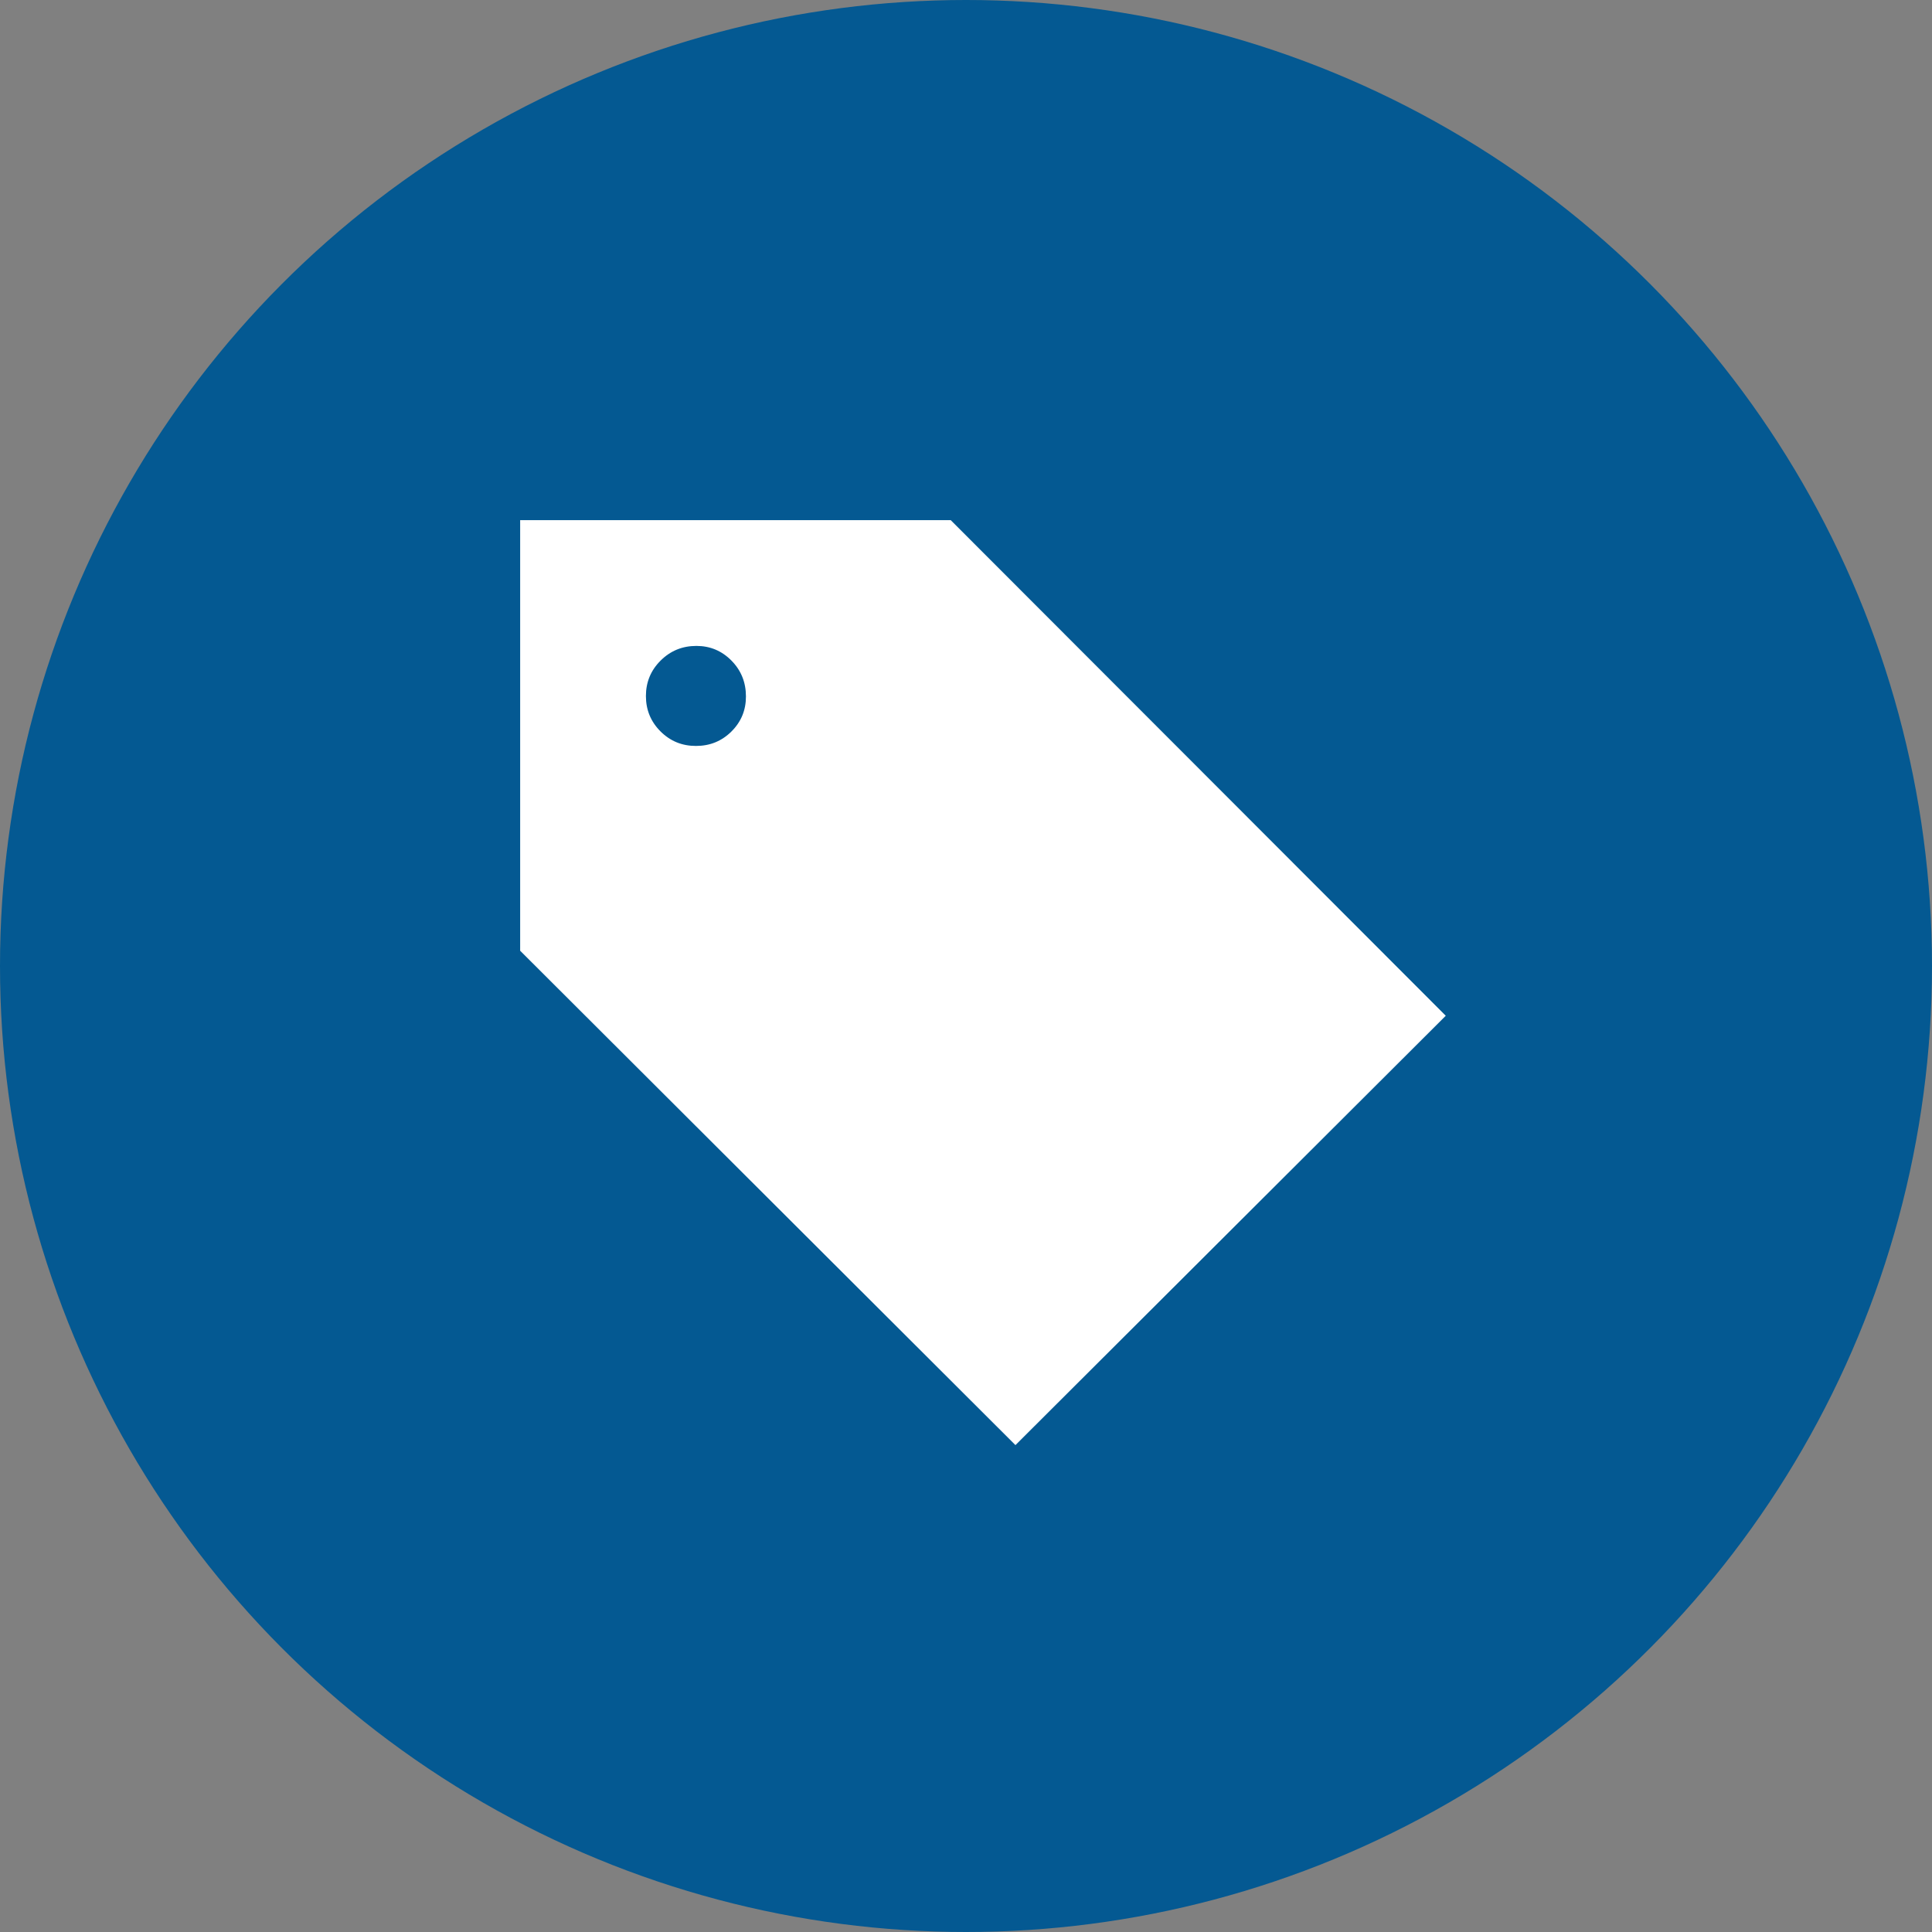
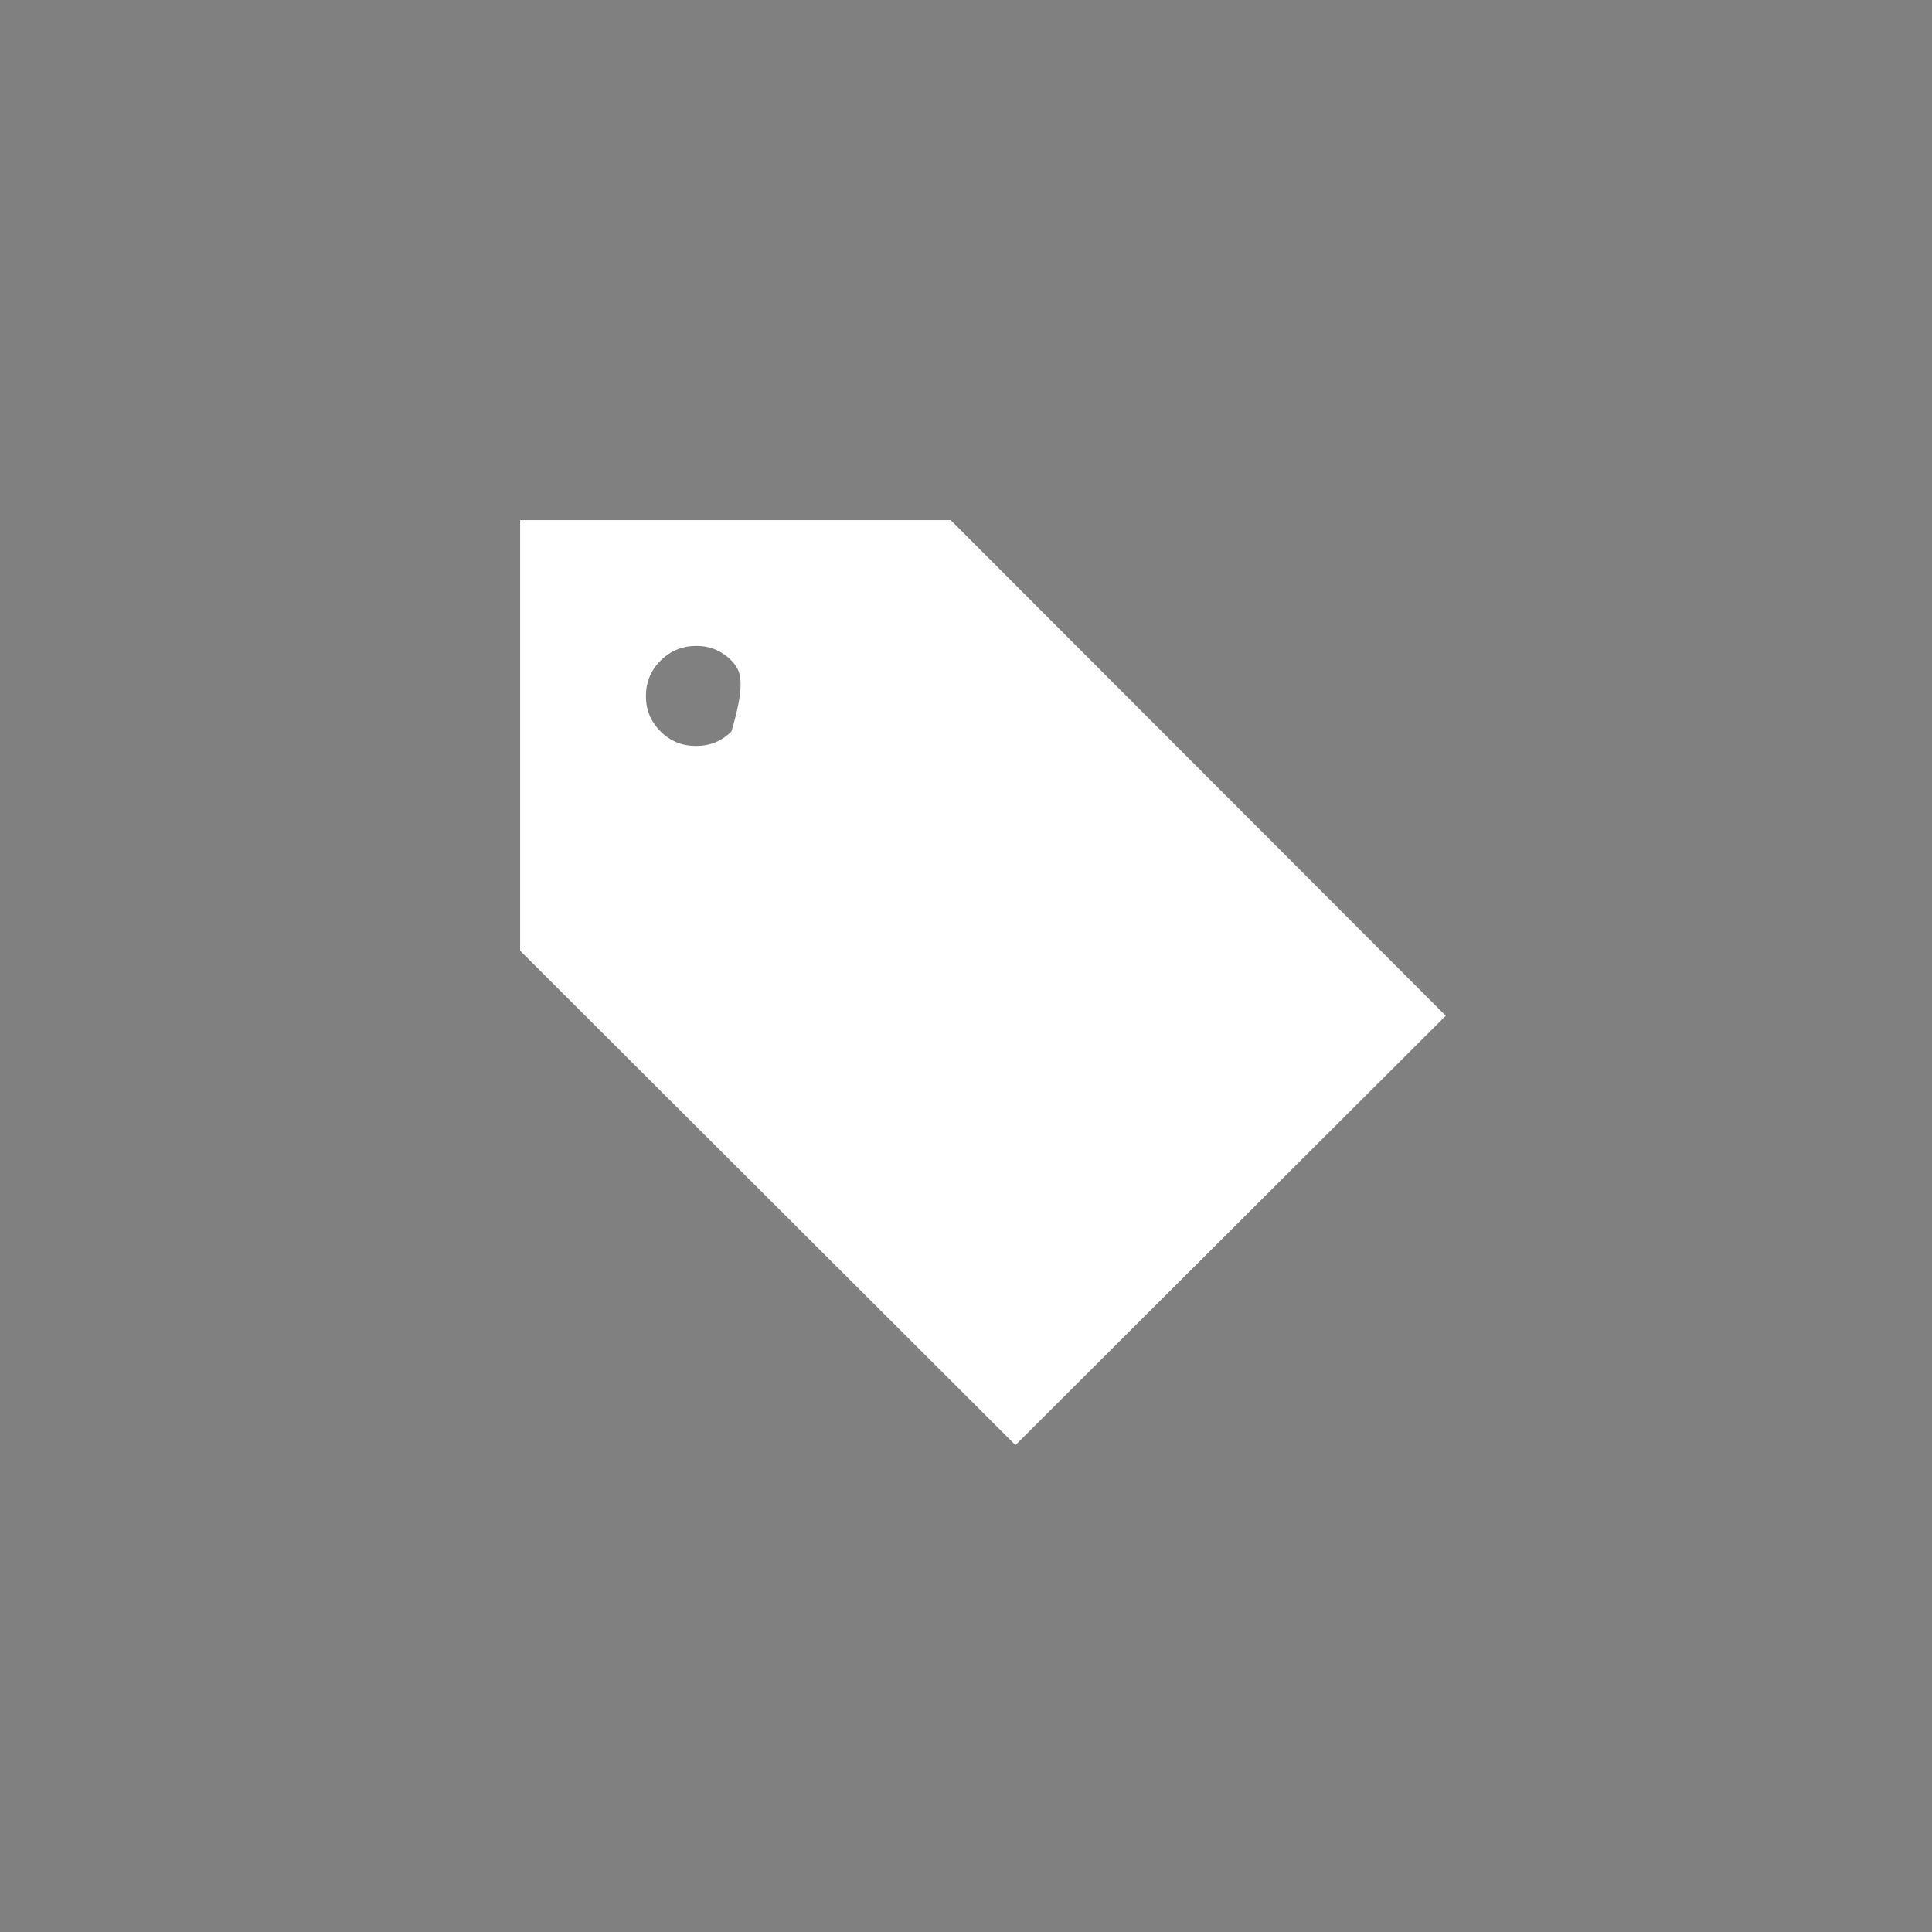
<svg xmlns="http://www.w3.org/2000/svg" width="52" height="52" viewBox="0 0 52 52" fill="none">
  <rect x="0" y="0" width="52" height="52" fill="#808080" stroke="none" />
-   <circle cx="26" cy="26" r="26" fill="#045992" />
-   <path d="M27.331 38.895L14 25.589V14H25.589L38.913 27.339L27.331 38.895ZM18.733 20.077C19.108 20.077 19.425 19.948 19.687 19.688C19.948 19.428 20.078 19.114 20.077 18.744C20.077 18.366 19.948 18.045 19.688 17.781C19.428 17.517 19.114 17.385 18.744 17.385C18.366 17.385 18.045 17.516 17.781 17.779C17.517 18.041 17.385 18.359 17.385 18.733C17.385 19.108 17.516 19.425 17.779 19.687C18.041 19.948 18.359 20.078 18.733 20.077Z" fill="white" />
+   <path d="M27.331 38.895L14 25.589V14H25.589L38.913 27.339L27.331 38.895ZM18.733 20.077C19.108 20.077 19.425 19.948 19.687 19.688C20.077 18.366 19.948 18.045 19.688 17.781C19.428 17.517 19.114 17.385 18.744 17.385C18.366 17.385 18.045 17.516 17.781 17.779C17.517 18.041 17.385 18.359 17.385 18.733C17.385 19.108 17.516 19.425 17.779 19.687C18.041 19.948 18.359 20.078 18.733 20.077Z" fill="white" />
</svg>